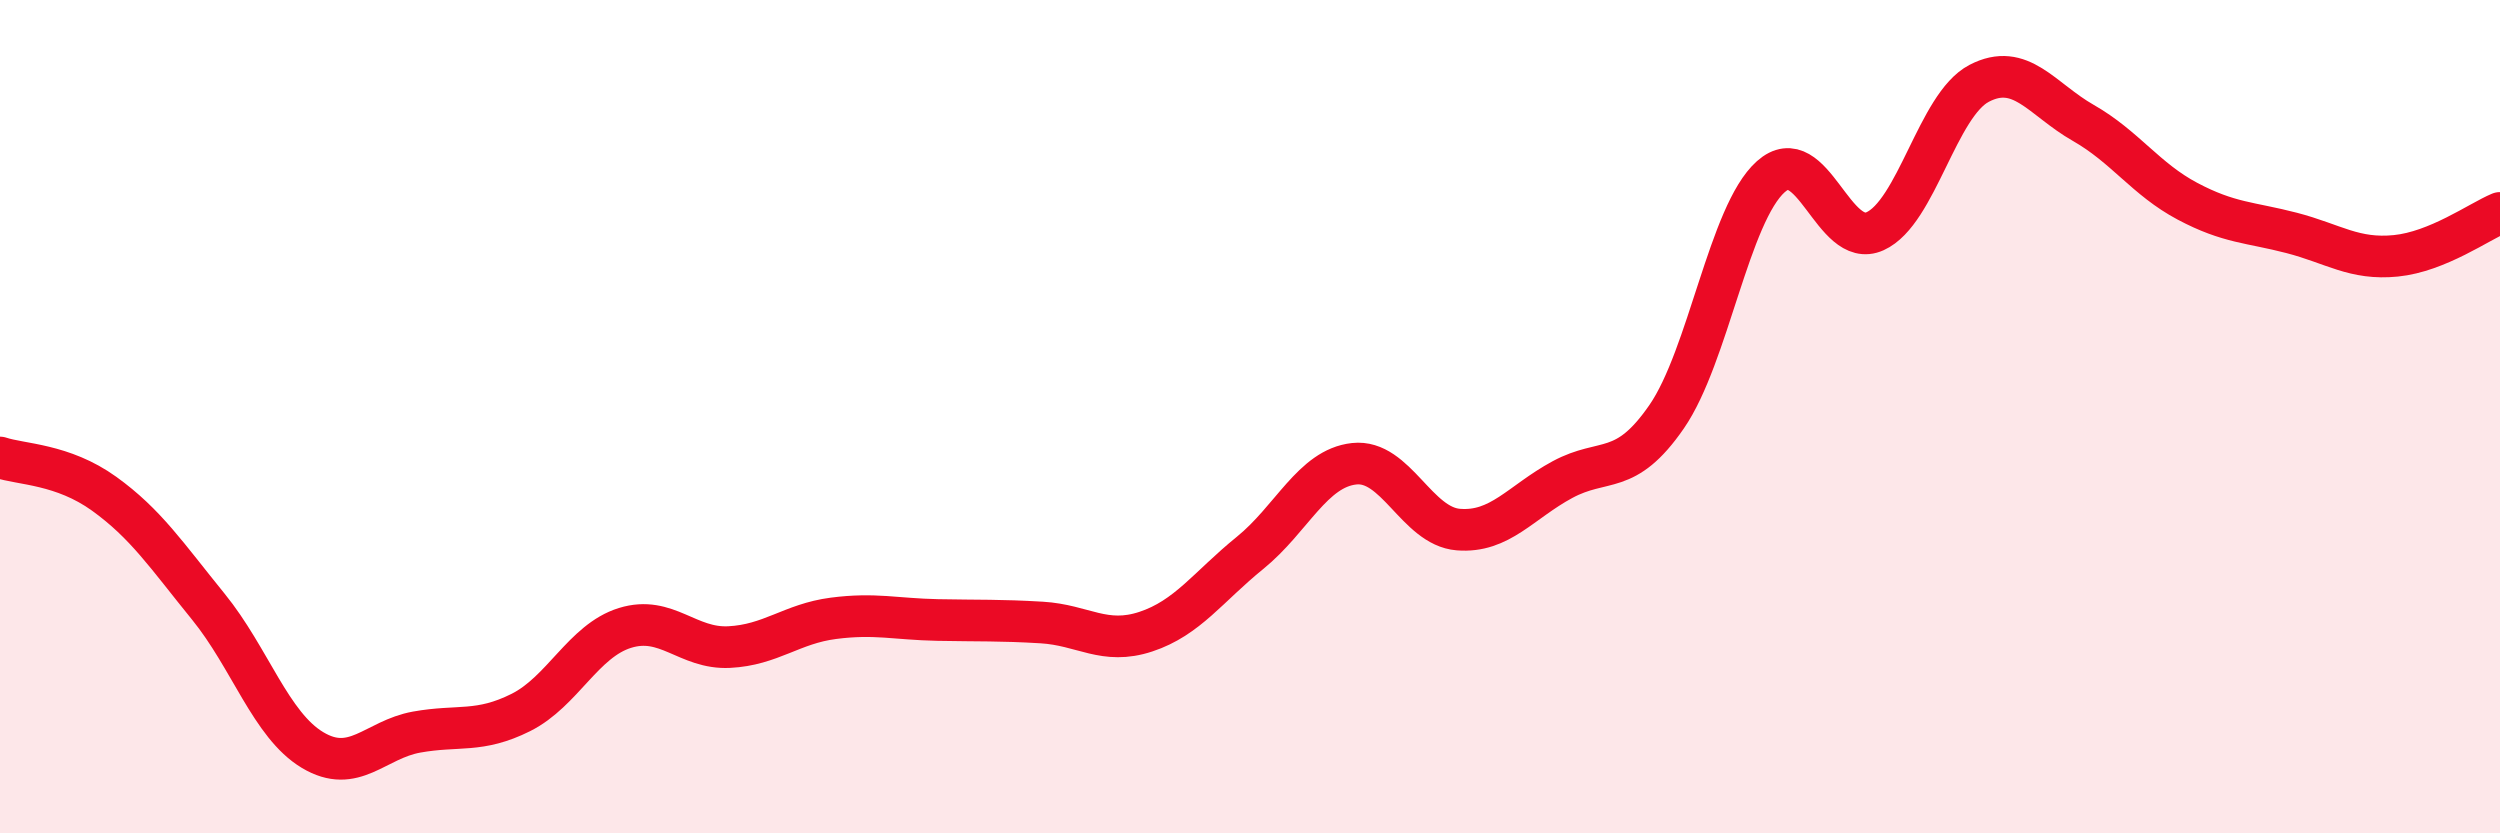
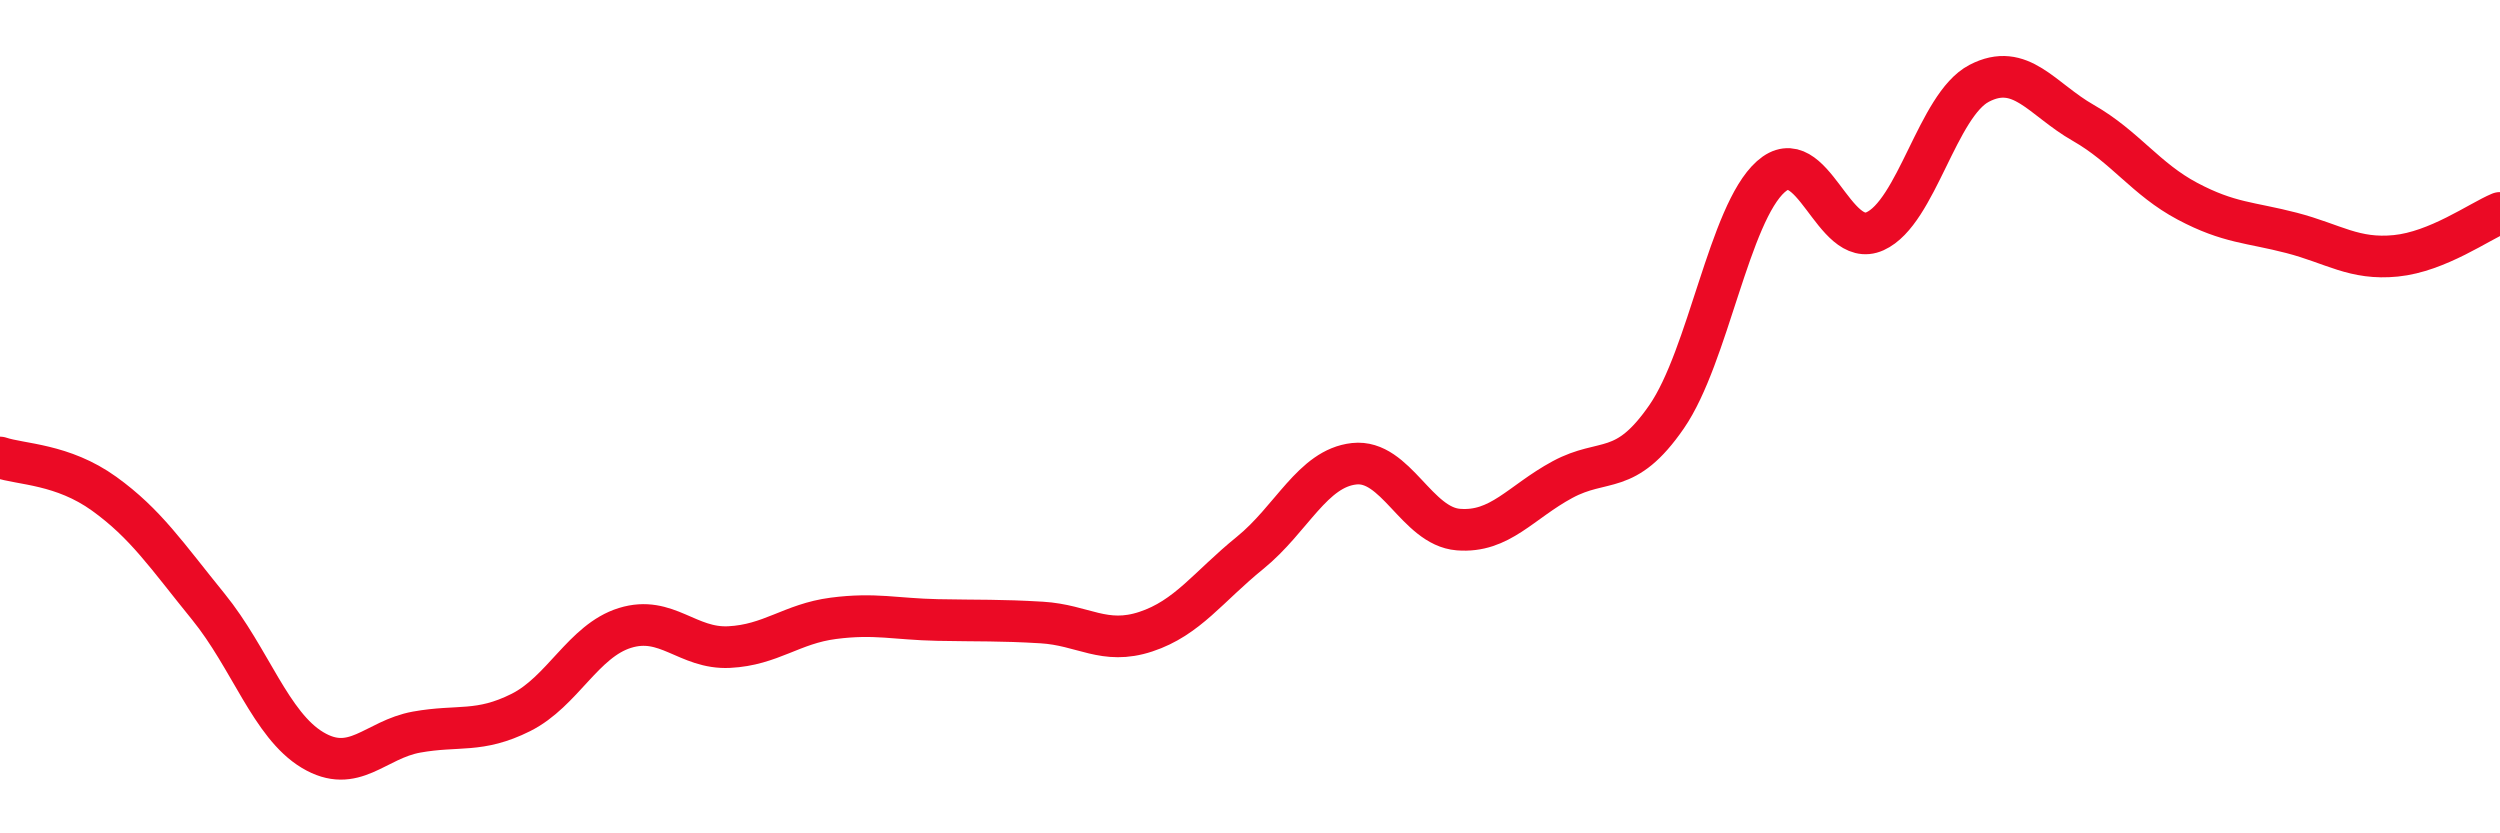
<svg xmlns="http://www.w3.org/2000/svg" width="60" height="20" viewBox="0 0 60 20">
-   <path d="M 0,10.98 C 0.5,11.15 1.5,11.13 2.5,11.85 C 3.5,12.57 4,13.33 5,14.56 C 6,15.79 6.5,17.4 7.5,18 C 8.5,18.6 9,17.75 10,17.57 C 11,17.39 11.5,17.6 12.5,17.1 C 13.5,16.6 14,15.38 15,15.07 C 16,14.76 16.5,15.58 17.5,15.53 C 18.5,15.48 19,14.97 20,14.84 C 21,14.71 21.5,14.86 22.5,14.88 C 23.5,14.9 24,14.88 25,14.94 C 26,15 26.5,15.49 27.5,15.16 C 28.5,14.83 29,14.08 30,13.27 C 31,12.46 31.5,11.24 32.5,11.13 C 33.5,11.02 34,12.63 35,12.71 C 36,12.79 36.5,12.05 37.5,11.51 C 38.5,10.97 39,11.45 40,10 C 41,8.55 41.5,5.13 42.5,4.24 C 43.5,3.35 44,6 45,5.55 C 46,5.1 46.5,2.52 47.5,2 C 48.5,1.48 49,2.38 50,2.95 C 51,3.52 51.5,4.3 52.5,4.83 C 53.5,5.36 54,5.33 55,5.59 C 56,5.85 56.5,6.24 57.5,6.14 C 58.5,6.04 59.5,5.32 60,5.11L60 20L0 20Z" fill="#EB0A25" opacity="0.1" stroke-linecap="round" stroke-linejoin="round" />
  <path d="M 0,10.98 C 0.5,11.15 1.5,11.13 2.5,11.85 C 3.5,12.57 4,13.33 5,14.56 C 6,15.79 6.5,17.4 7.5,18 C 8.5,18.6 9,17.75 10,17.57 C 11,17.39 11.5,17.6 12.5,17.1 C 13.5,16.6 14,15.38 15,15.07 C 16,14.76 16.5,15.58 17.5,15.53 C 18.5,15.48 19,14.97 20,14.84 C 21,14.71 21.5,14.86 22.5,14.88 C 23.5,14.9 24,14.88 25,14.94 C 26,15 26.5,15.49 27.5,15.16 C 28.5,14.83 29,14.08 30,13.27 C 31,12.46 31.5,11.24 32.5,11.13 C 33.5,11.02 34,12.63 35,12.71 C 36,12.79 36.5,12.05 37.5,11.51 C 38.5,10.97 39,11.45 40,10 C 41,8.55 41.5,5.13 42.5,4.24 C 43.5,3.35 44,6 45,5.55 C 46,5.1 46.5,2.52 47.5,2 C 48.5,1.48 49,2.38 50,2.95 C 51,3.52 51.5,4.3 52.5,4.83 C 53.5,5.36 54,5.33 55,5.59 C 56,5.85 56.5,6.24 57.5,6.14 C 58.5,6.04 59.5,5.32 60,5.11" stroke="#EB0A25" stroke-width="1" fill="none" stroke-linecap="round" stroke-linejoin="round" />
</svg>